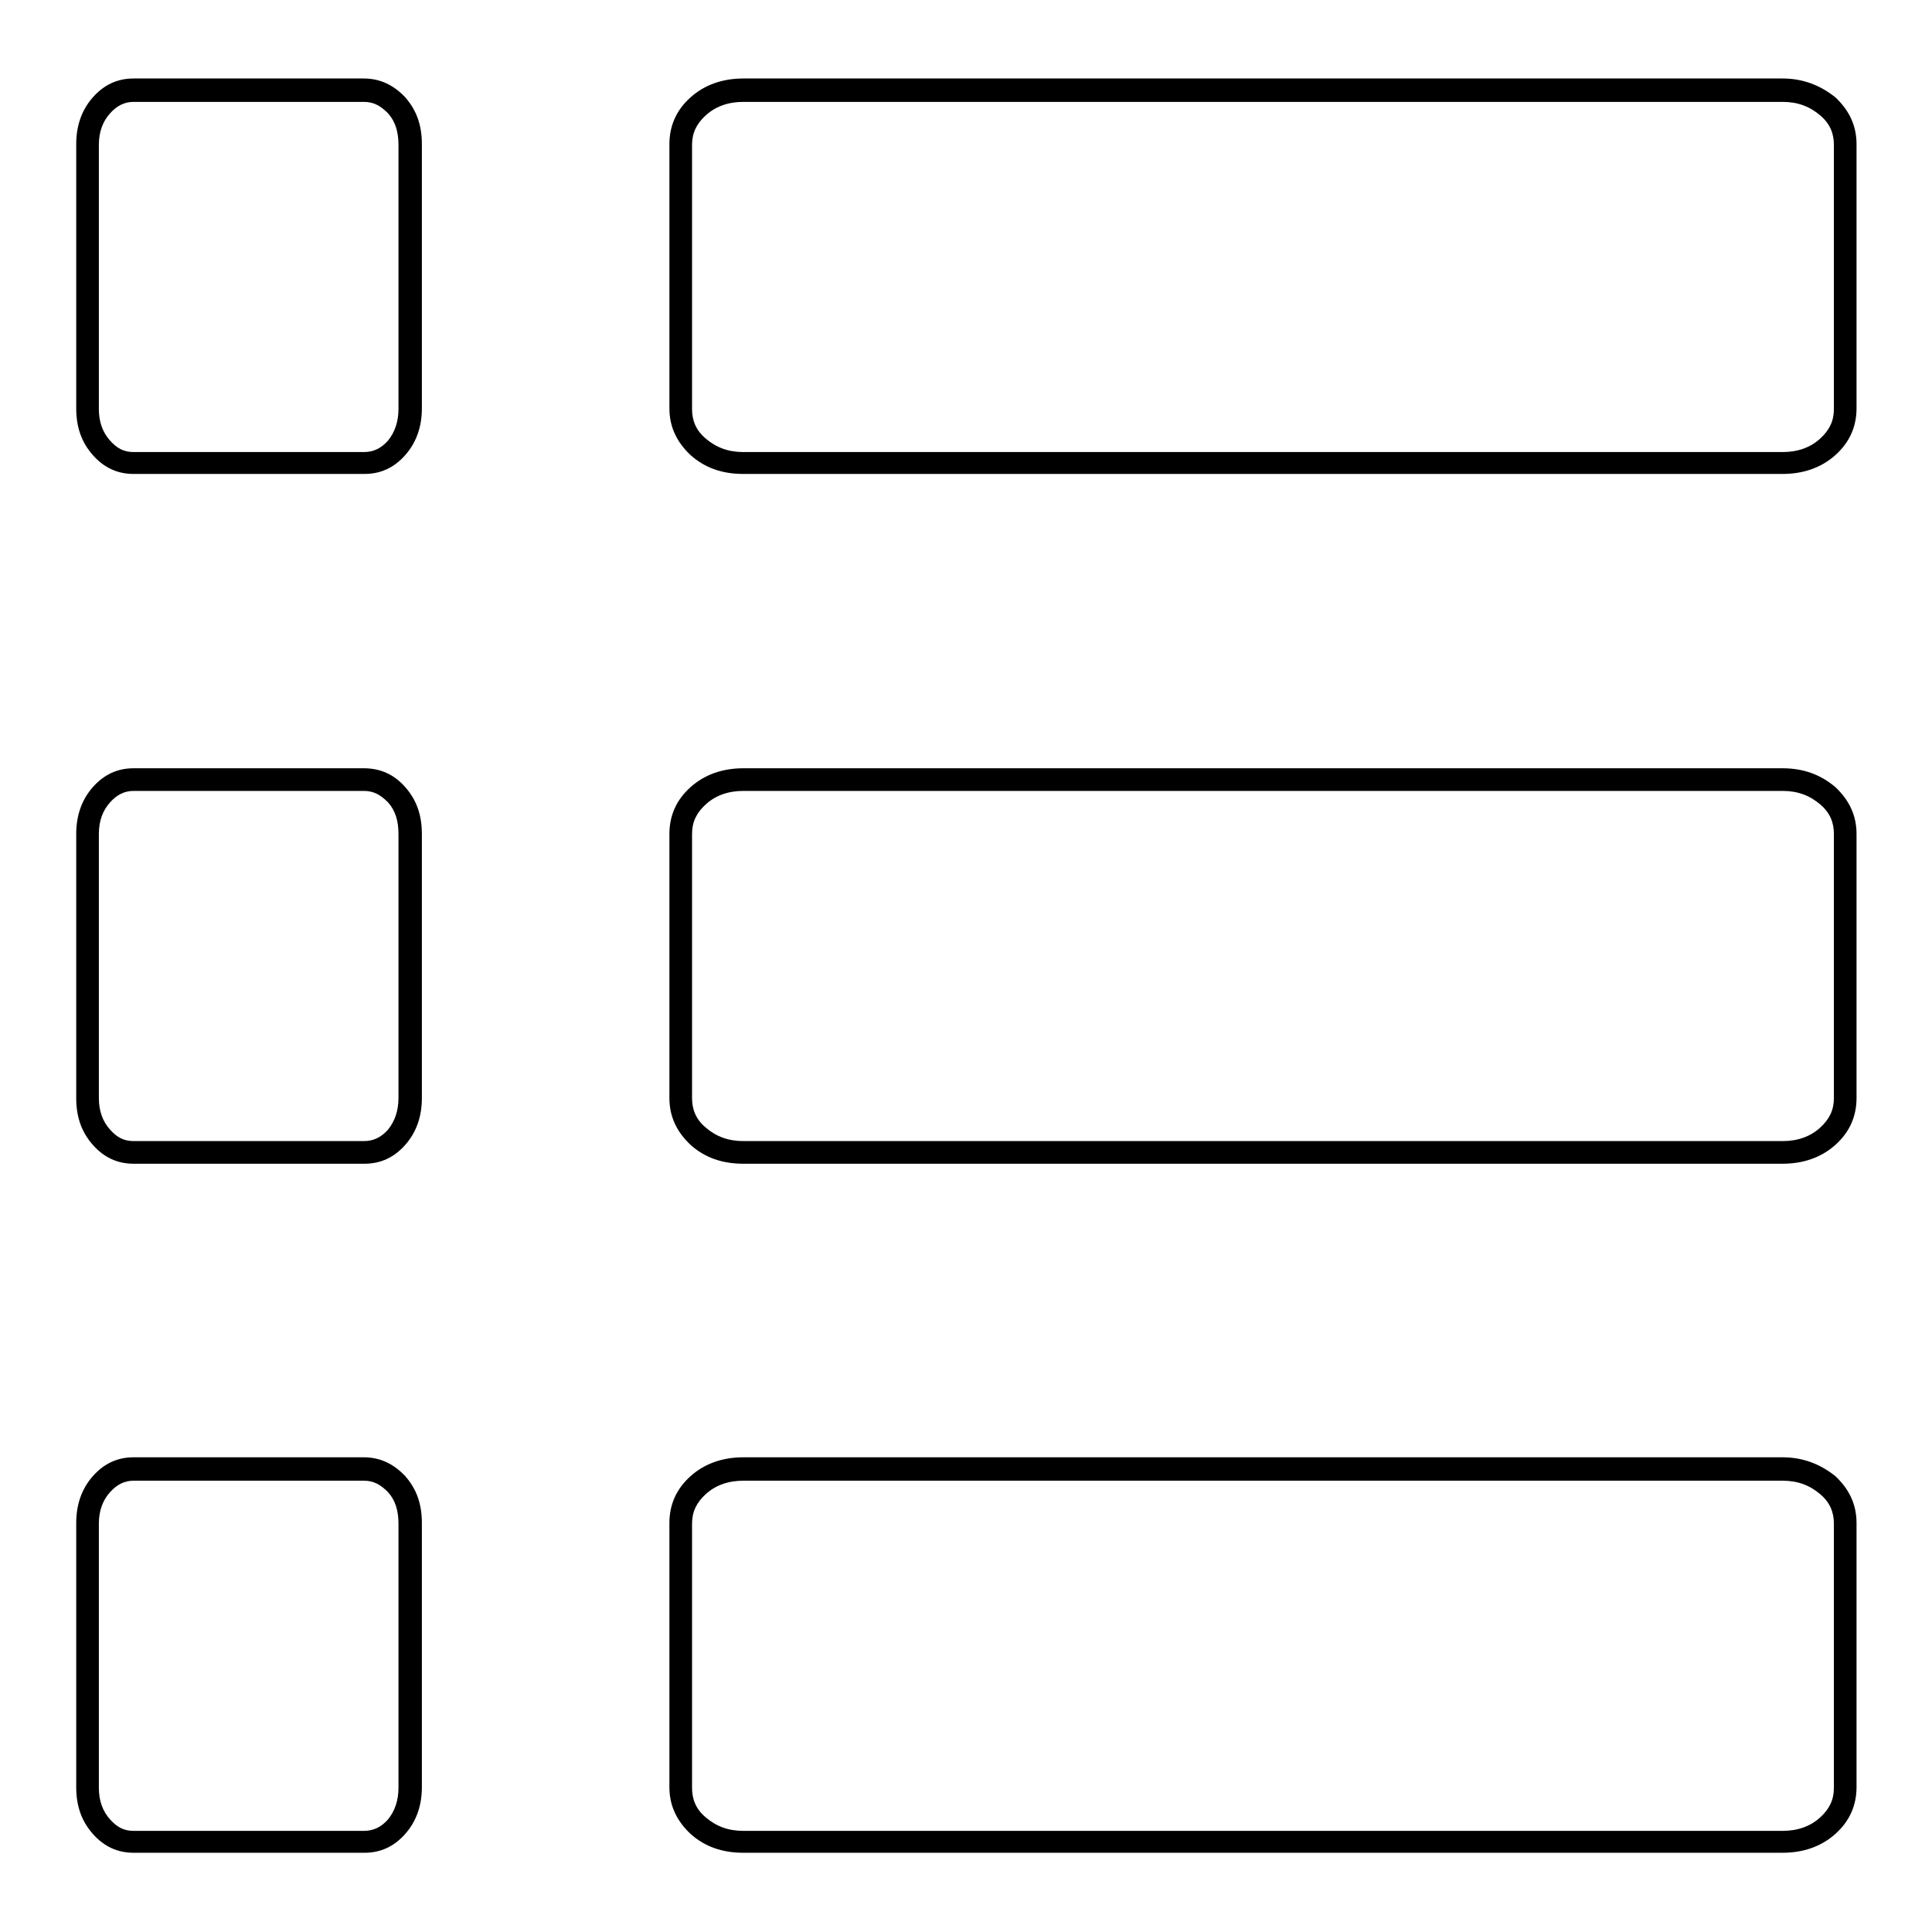
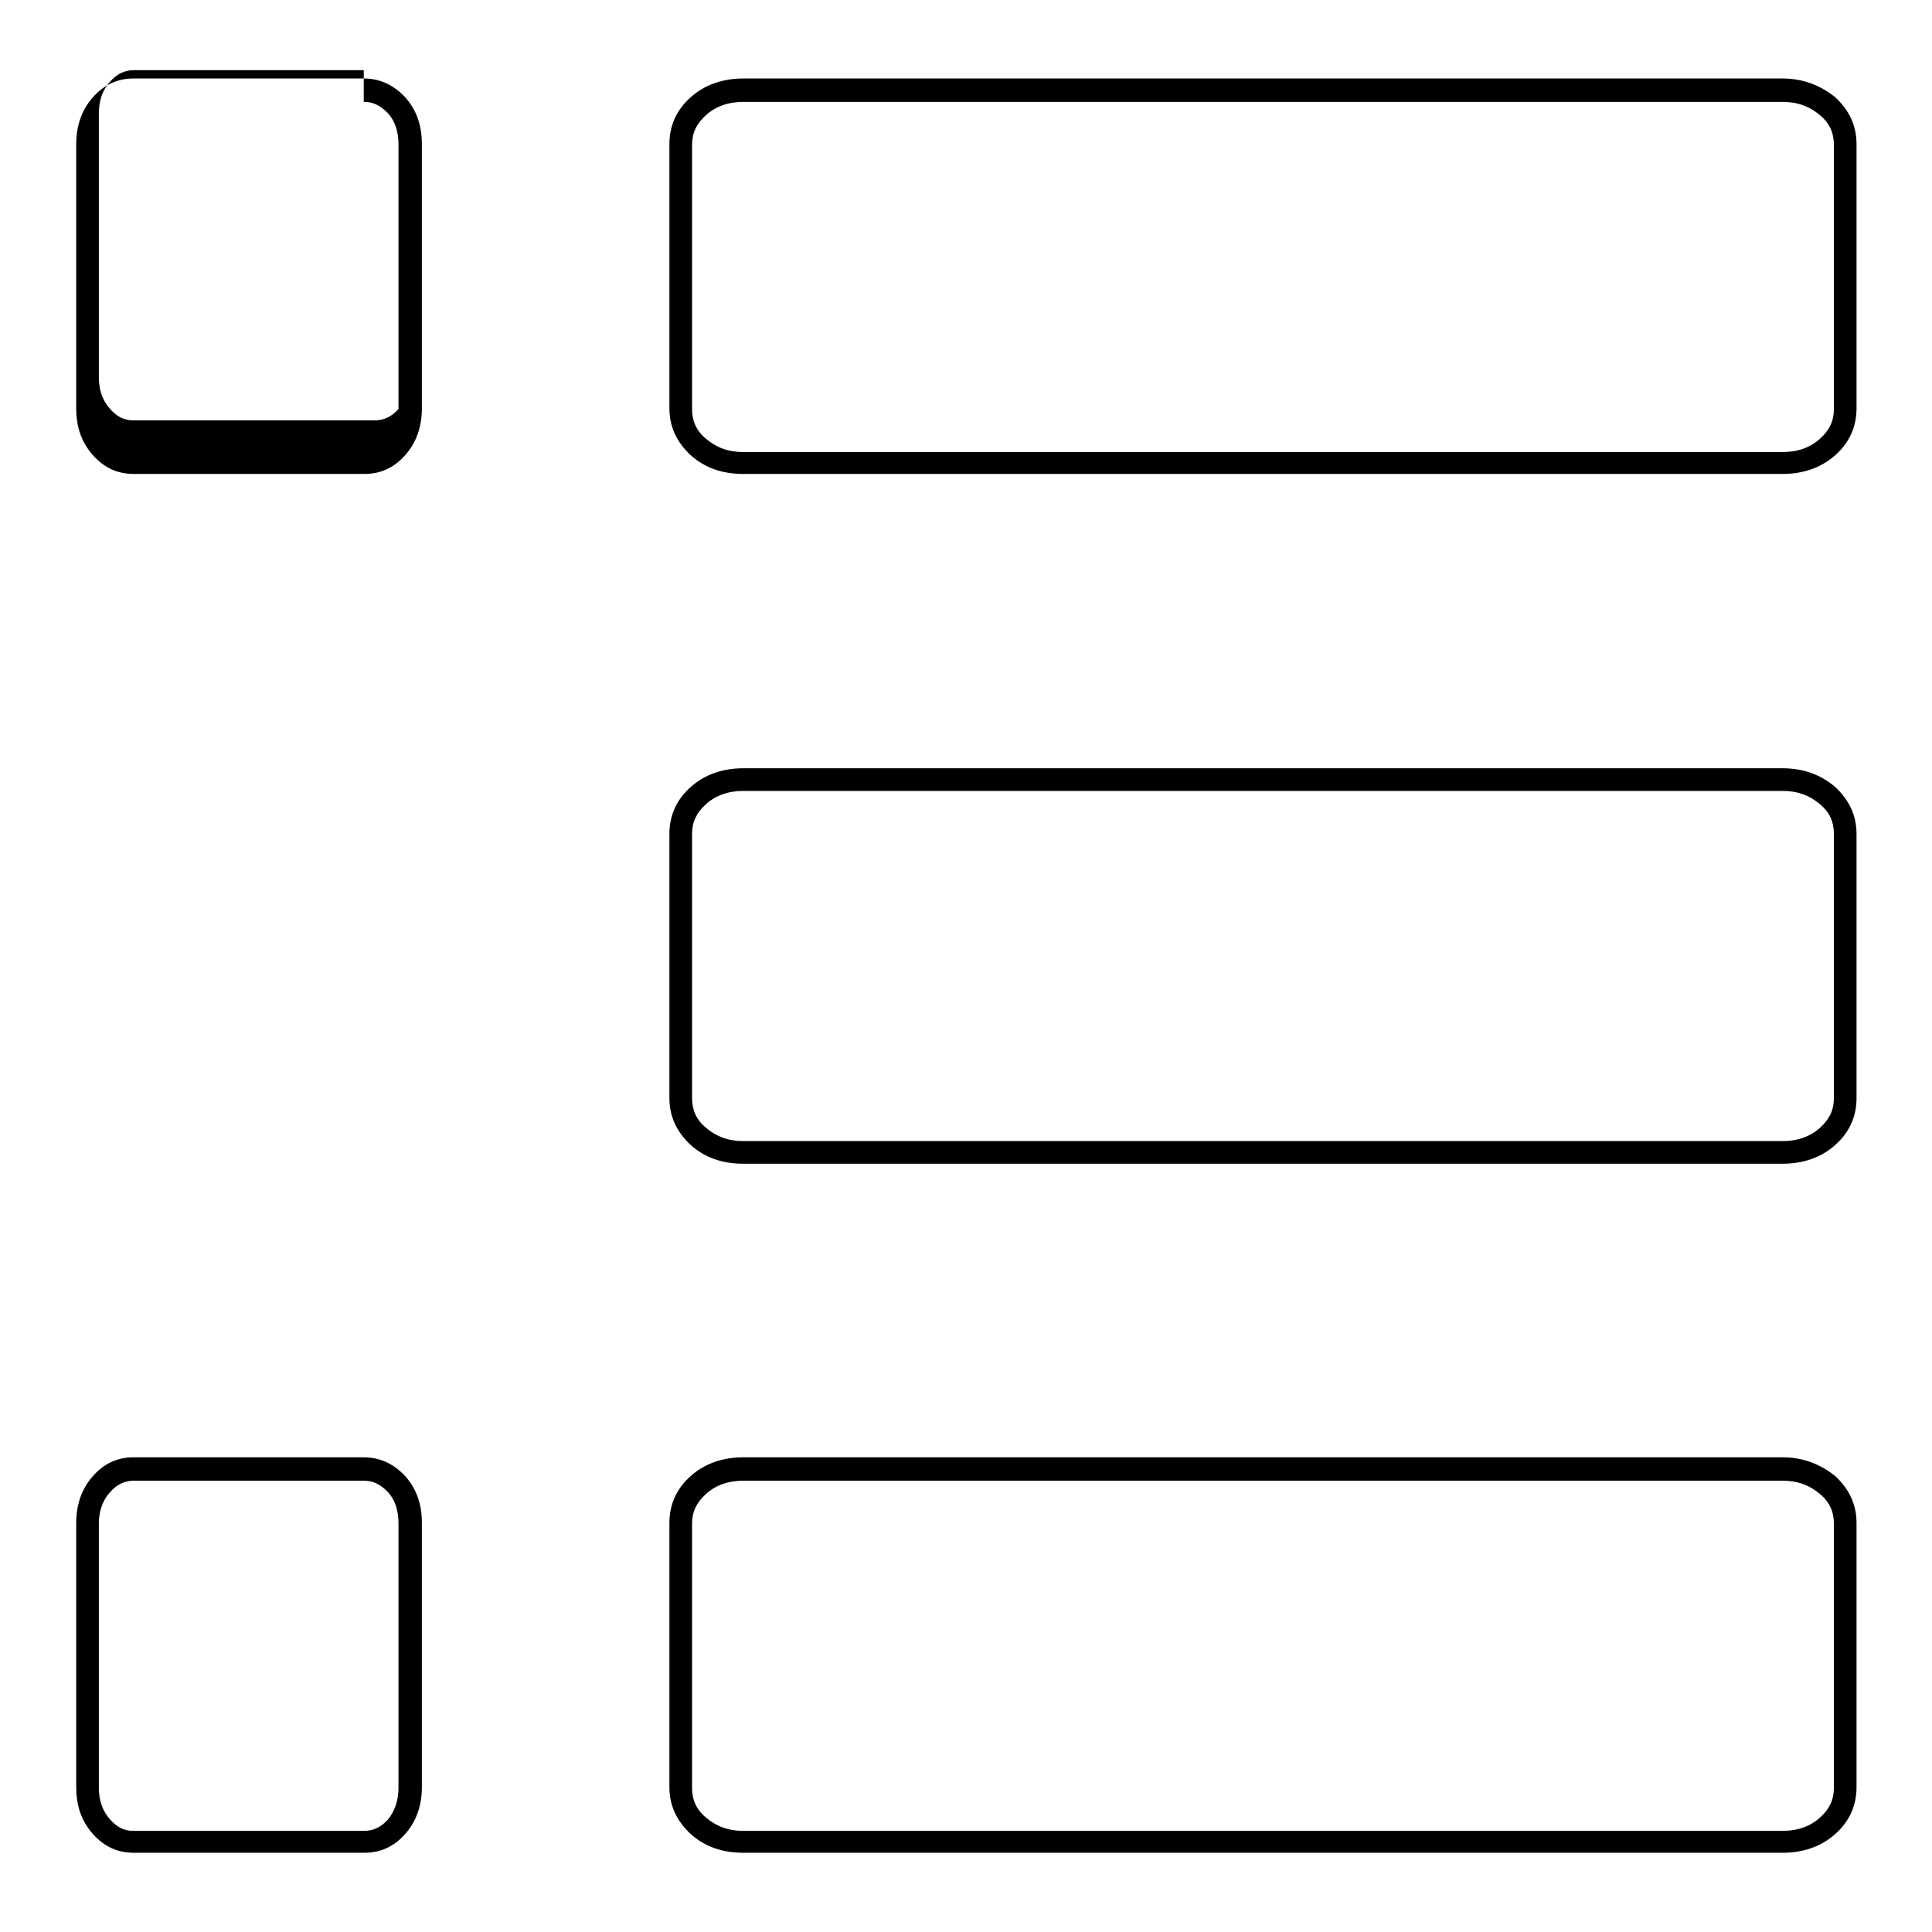
<svg xmlns="http://www.w3.org/2000/svg" version="1.1" x="0px" y="0px" viewBox="0 0 256 256" enable-background="new 0 0 256 256" xml:space="preserve">
  <g>
    <g>
      <path fill="#000000" d="M236.2,196.2c2,0,3.6,0.6,5,1.8c1.3,1.1,1.8,2.4,1.8,3.9v35c0,1.6-0.6,2.8-1.8,3.9c-1.3,1.2-3,1.8-5,1.8H98.5c-2,0-3.6-0.6-5-1.8c-1.3-1.1-1.8-2.4-1.8-3.9v-35c0-1.6,0.6-2.8,1.8-3.9c1.3-1.2,3-1.8,5-1.8L236.2,196.2 M236.2,193.1H98.5c-2.7,0-5.1,0.8-7,2.5s-2.8,3.8-2.8,6.2v35c0,2.5,1,4.5,2.8,6.2c1.9,1.7,4.2,2.5,7,2.5h137.7c2.7,0,5.1-0.8,7-2.5s2.8-3.8,2.8-6.2v-35c0-2.5-1-4.5-2.8-6.2C241.2,194,238.9,193.1,236.2,193.1L236.2,193.1z" />
      <path fill="#000000" d="M236.2,104.8c2,0,3.6,0.6,5,1.8c1.3,1.1,1.8,2.4,1.8,3.9v35c0,1.6-0.6,2.8-1.8,3.9c-1.3,1.2-3,1.8-5,1.8H98.5c-2,0-3.6-0.6-5-1.8c-1.3-1.1-1.8-2.4-1.8-3.9v-35c0-1.6,0.6-2.8,1.8-3.9c1.3-1.2,3-1.8,5-1.8H236.2 M236.2,101.8H98.5c-2.7,0-5.1,0.8-7,2.5c-1.9,1.7-2.8,3.8-2.8,6.2v35c0,2.5,1,4.5,2.8,6.2c1.9,1.7,4.2,2.5,7,2.5h137.7c2.7,0,5.1-0.8,7-2.5c1.9-1.7,2.8-3.8,2.8-6.2v-35c0-2.5-1-4.5-2.8-6.2C241.2,102.6,238.9,101.8,236.2,101.8L236.2,101.8z M246,109.4c0,0,0,0.3,0,1.1V109.4L246,109.4z" />
      <path fill="#000000" d="M236.2,13.5c2,0,3.6,0.6,5,1.8c1.3,1.1,1.8,2.4,1.8,3.9v35c0,1.6-0.6,2.8-1.8,3.9c-1.3,1.2-3,1.8-5,1.8H98.5c-2,0-3.6-0.6-5-1.8c-1.3-1.1-1.8-2.4-1.8-3.9v-35c0-1.6,0.6-2.8,1.8-3.9c1.3-1.2,3-1.8,5-1.8H236.2 M236.2,10.4H98.5c-2.7,0-5.1,0.8-7,2.5s-2.8,3.8-2.8,6.2v35c0,2.5,1,4.5,2.8,6.2c1.9,1.7,4.2,2.5,7,2.5h137.7c2.7,0,5.1-0.8,7-2.5c1.9-1.7,2.8-3.8,2.8-6.2v-35c0-2.5-1-4.5-2.8-6.2C241.2,11.3,238.9,10.4,236.2,10.4L236.2,10.4z M246,18.1c0,0,0,0.3,0,1.1V18.1L246,18.1z" />
      <path fill="#000000" d="M48.2,196.2c1.3,0,2.2,0.5,3.2,1.5c1,1.1,1.4,2.5,1.4,4.2v35c0,1.7-0.5,3.1-1.4,4.2c-0.9,1-1.9,1.5-3.2,1.5H17.7c-1.3,0-2.2-0.5-3.1-1.5l0,0l0,0c-1-1.1-1.5-2.5-1.5-4.2v-35c0-1.7,0.5-3.1,1.5-4.2c0.9-1,1.9-1.5,3.1-1.5L48.2,196.2 M48.2,193.1H17.7c-2.1,0-3.9,0.8-5.4,2.5c-1.5,1.7-2.2,3.8-2.2,6.2v35c0,2.5,0.7,4.5,2.2,6.2c1.5,1.7,3.3,2.5,5.4,2.5h30.6c2.1,0,3.9-0.8,5.4-2.5c1.5-1.7,2.2-3.8,2.2-6.2v-35c0-2.5-0.7-4.5-2.2-6.2C52.2,194,50.4,193.1,48.2,193.1L48.2,193.1z M55.9,200.8c0,0,0,0.3,0,1.1V200.8L55.9,200.8z" />
-       <path fill="#000000" d="M48.2,104.8c1.3,0,2.2,0.5,3.2,1.5c1,1.1,1.4,2.5,1.4,4.2v35c0,1.7-0.5,3.1-1.4,4.2c-0.9,1-1.9,1.5-3.2,1.5H17.7c-1.3,0-2.2-0.5-3.1-1.5l0,0l0,0c-1-1.1-1.5-2.5-1.5-4.2v-35c0-1.7,0.5-3.1,1.5-4.2c0.9-1,1.9-1.5,3.1-1.5H48.2 M48.2,101.8H17.7c-2.1,0-3.9,0.8-5.4,2.5c-1.5,1.7-2.2,3.8-2.2,6.2v35c0,2.5,0.7,4.5,2.2,6.2c1.5,1.7,3.3,2.5,5.4,2.5h30.6c2.1,0,3.9-0.8,5.4-2.5c1.5-1.7,2.2-3.8,2.2-6.2v-35c0-2.5-0.7-4.5-2.2-6.2C52.2,102.6,50.4,101.8,48.2,101.8L48.2,101.8z M55.9,145.5v1.1C55.9,146.6,55.9,146.3,55.9,145.5L55.9,145.5z" />
-       <path fill="#000000" d="M48.2,13.5c1.3,0,2.2,0.5,3.2,1.5c1,1.1,1.4,2.5,1.4,4.2v35c0,1.7-0.5,3.1-1.4,4.2c-0.9,1-1.9,1.5-3.2,1.5H17.7c-1.3,0-2.2-0.5-3.1-1.5l0,0l0,0c-1-1.1-1.5-2.5-1.5-4.2v-35c0-1.7,0.5-3.1,1.5-4.2c0.9-1,1.9-1.5,3.1-1.5H48.2 M48.2,10.4H17.7c-2.1,0-3.9,0.8-5.4,2.5c-1.5,1.7-2.2,3.8-2.2,6.2v35c0,2.5,0.7,4.5,2.2,6.2c1.5,1.7,3.3,2.5,5.4,2.5h30.6c2.1,0,3.9-0.8,5.4-2.5c1.5-1.7,2.2-3.8,2.2-6.2v-35c0-2.5-0.7-4.5-2.2-6.2C52.2,11.3,50.4,10.4,48.2,10.4L48.2,10.4z M55.9,18.1c0,0,0,0.3,0,1.1V18.1L55.9,18.1z" />
+       <path fill="#000000" d="M48.2,13.5c1.3,0,2.2,0.5,3.2,1.5c1,1.1,1.4,2.5,1.4,4.2v35c-0.9,1-1.9,1.5-3.2,1.5H17.7c-1.3,0-2.2-0.5-3.1-1.5l0,0l0,0c-1-1.1-1.5-2.5-1.5-4.2v-35c0-1.7,0.5-3.1,1.5-4.2c0.9-1,1.9-1.5,3.1-1.5H48.2 M48.2,10.4H17.7c-2.1,0-3.9,0.8-5.4,2.5c-1.5,1.7-2.2,3.8-2.2,6.2v35c0,2.5,0.7,4.5,2.2,6.2c1.5,1.7,3.3,2.5,5.4,2.5h30.6c2.1,0,3.9-0.8,5.4-2.5c1.5-1.7,2.2-3.8,2.2-6.2v-35c0-2.5-0.7-4.5-2.2-6.2C52.2,11.3,50.4,10.4,48.2,10.4L48.2,10.4z M55.9,18.1c0,0,0,0.3,0,1.1V18.1L55.9,18.1z" />
    </g>
  </g>
</svg>